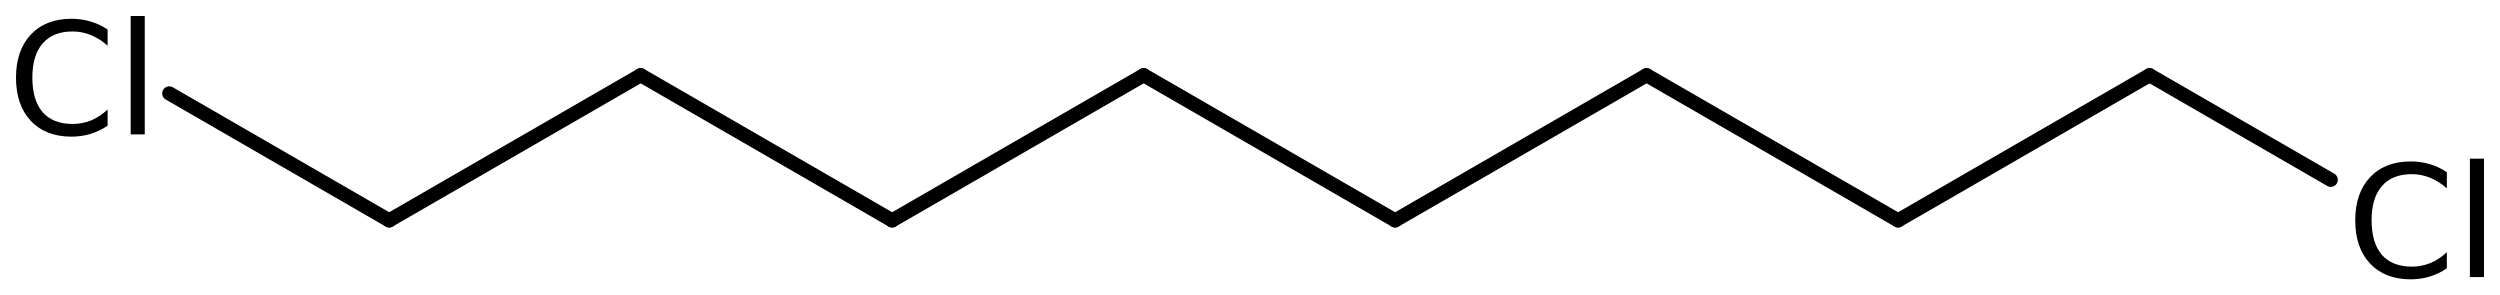
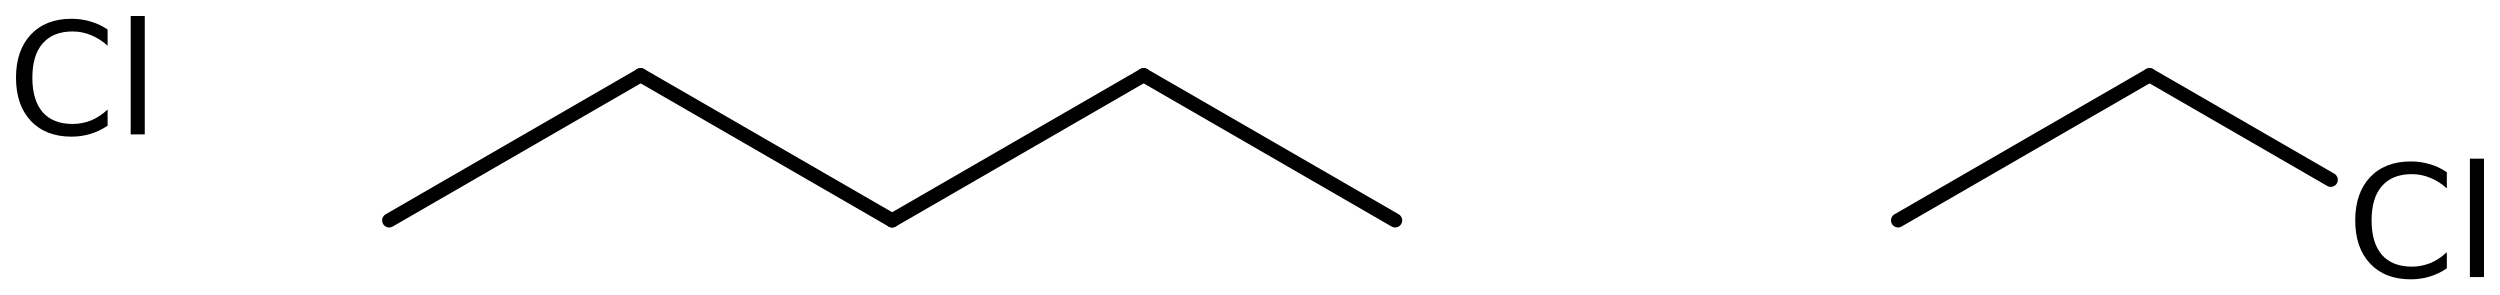
<svg xmlns="http://www.w3.org/2000/svg" version="1.2" width="87.47mm" height="10.333mm" viewBox="0 0 87.47 10.333">
  <desc>Generated by the Chemistry Development Kit (http://github.com/cdk)</desc>
  <g stroke-linecap="round" stroke-linejoin="round" stroke="#000000" stroke-width=".495" fill="#000000">
    <rect x=".0" y=".0" width="88.0" height="11.0" fill="#FFFFFF" stroke="none" />
    <g id="mol1" class="mol">
      <line id="mol1bnd1" class="bond" x1="48.813" y1="7.711" x2="40.014" y2="2.631" />
      <line id="mol1bnd2" class="bond" x1="40.014" y1="2.631" x2="31.215" y2="7.711" />
      <line id="mol1bnd3" class="bond" x1="31.215" y1="7.711" x2="22.416" y2="2.631" />
      <line id="mol1bnd4" class="bond" x1="22.416" y1="2.631" x2="13.617" y2="7.711" />
-       <line id="mol1bnd5" class="bond" x1="13.617" y1="7.711" x2="5.922" y2="3.268" />
-       <line id="mol1bnd6" class="bond" x1="48.813" y1="7.711" x2="57.611" y2="2.631" />
-       <line id="mol1bnd7" class="bond" x1="57.611" y1="2.631" x2="66.41" y2="7.711" />
      <line id="mol1bnd8" class="bond" x1="66.41" y1="7.711" x2="75.209" y2="2.631" />
      <line id="mol1bnd9" class="bond" x1="75.209" y1="2.631" x2="81.548" y2="6.291" />
      <path id="mol1atm6" class="atom" d="M3.765 1.034v.566q-.273 -.249 -.583 -.371q-.305 -.128 -.645 -.128q-.681 .0 -1.046 .42q-.359 .414 -.359 1.198q-.0 .785 .359 1.205q.365 .413 1.046 .413q.34 .0 .645 -.121q.31 -.128 .583 -.384v.566q-.279 .189 -.596 .286q-.316 .097 -.669 .097q-.9 .0 -1.423 -.553q-.517 -.554 -.517 -1.509q.0 -.955 .517 -1.508q.523 -.554 1.423 -.554q.359 .0 .675 .098q.317 .091 .59 .279zM4.572 .56h.493v4.142h-.493v-4.142z" stroke="none" />
      <path id="mol1atm10" class="atom" d="M85.61 6.026v.566q-.273 -.249 -.583 -.371q-.305 -.128 -.645 -.128q-.681 .0 -1.046 .42q-.359 .413 -.359 1.198q-.0 .785 .359 1.204q.365 .414 1.046 .414q.34 -.0 .645 -.122q.31 -.127 .583 -.383v.566q-.279 .188 -.596 .286q-.316 .097 -.669 .097q-.9 -.0 -1.423 -.554q-.517 -.553 -.517 -1.508q.0 -.955 .517 -1.508q.523 -.554 1.423 -.554q.359 .0 .676 .097q.316 .092 .589 .28zM86.417 5.552h.493v4.142h-.493v-4.142z" stroke="none" />
    </g>
  </g>
</svg>